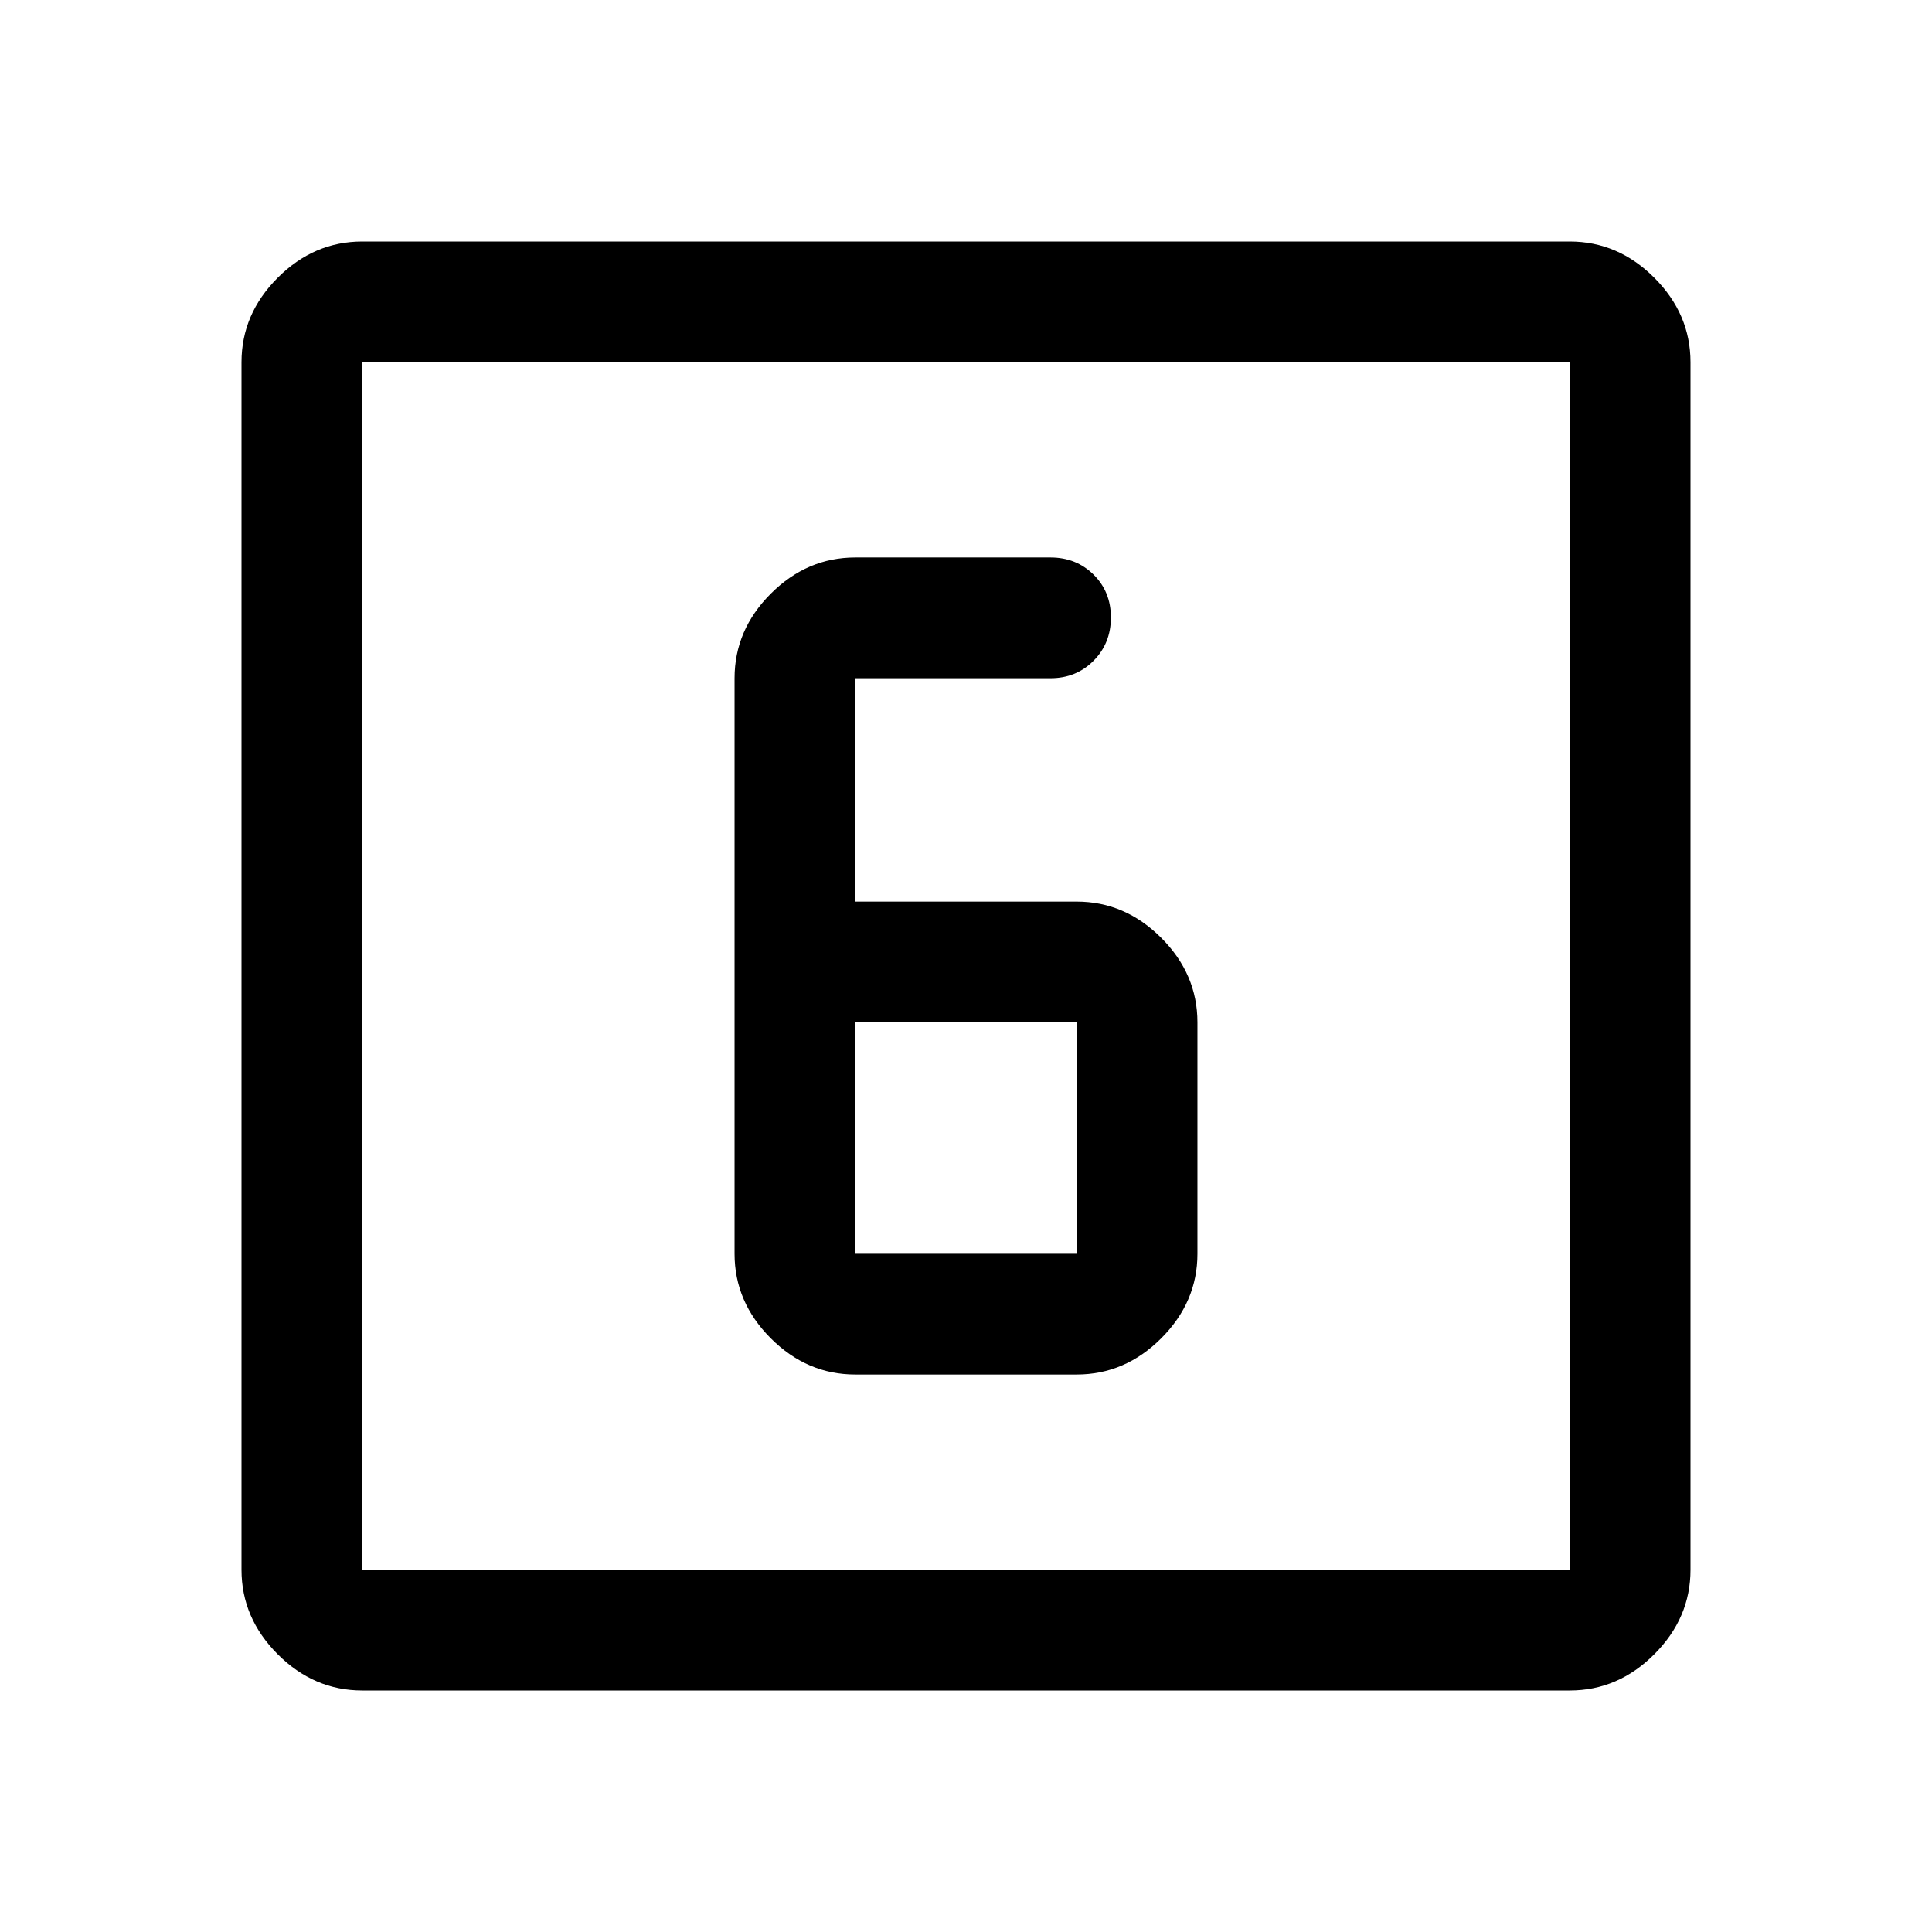
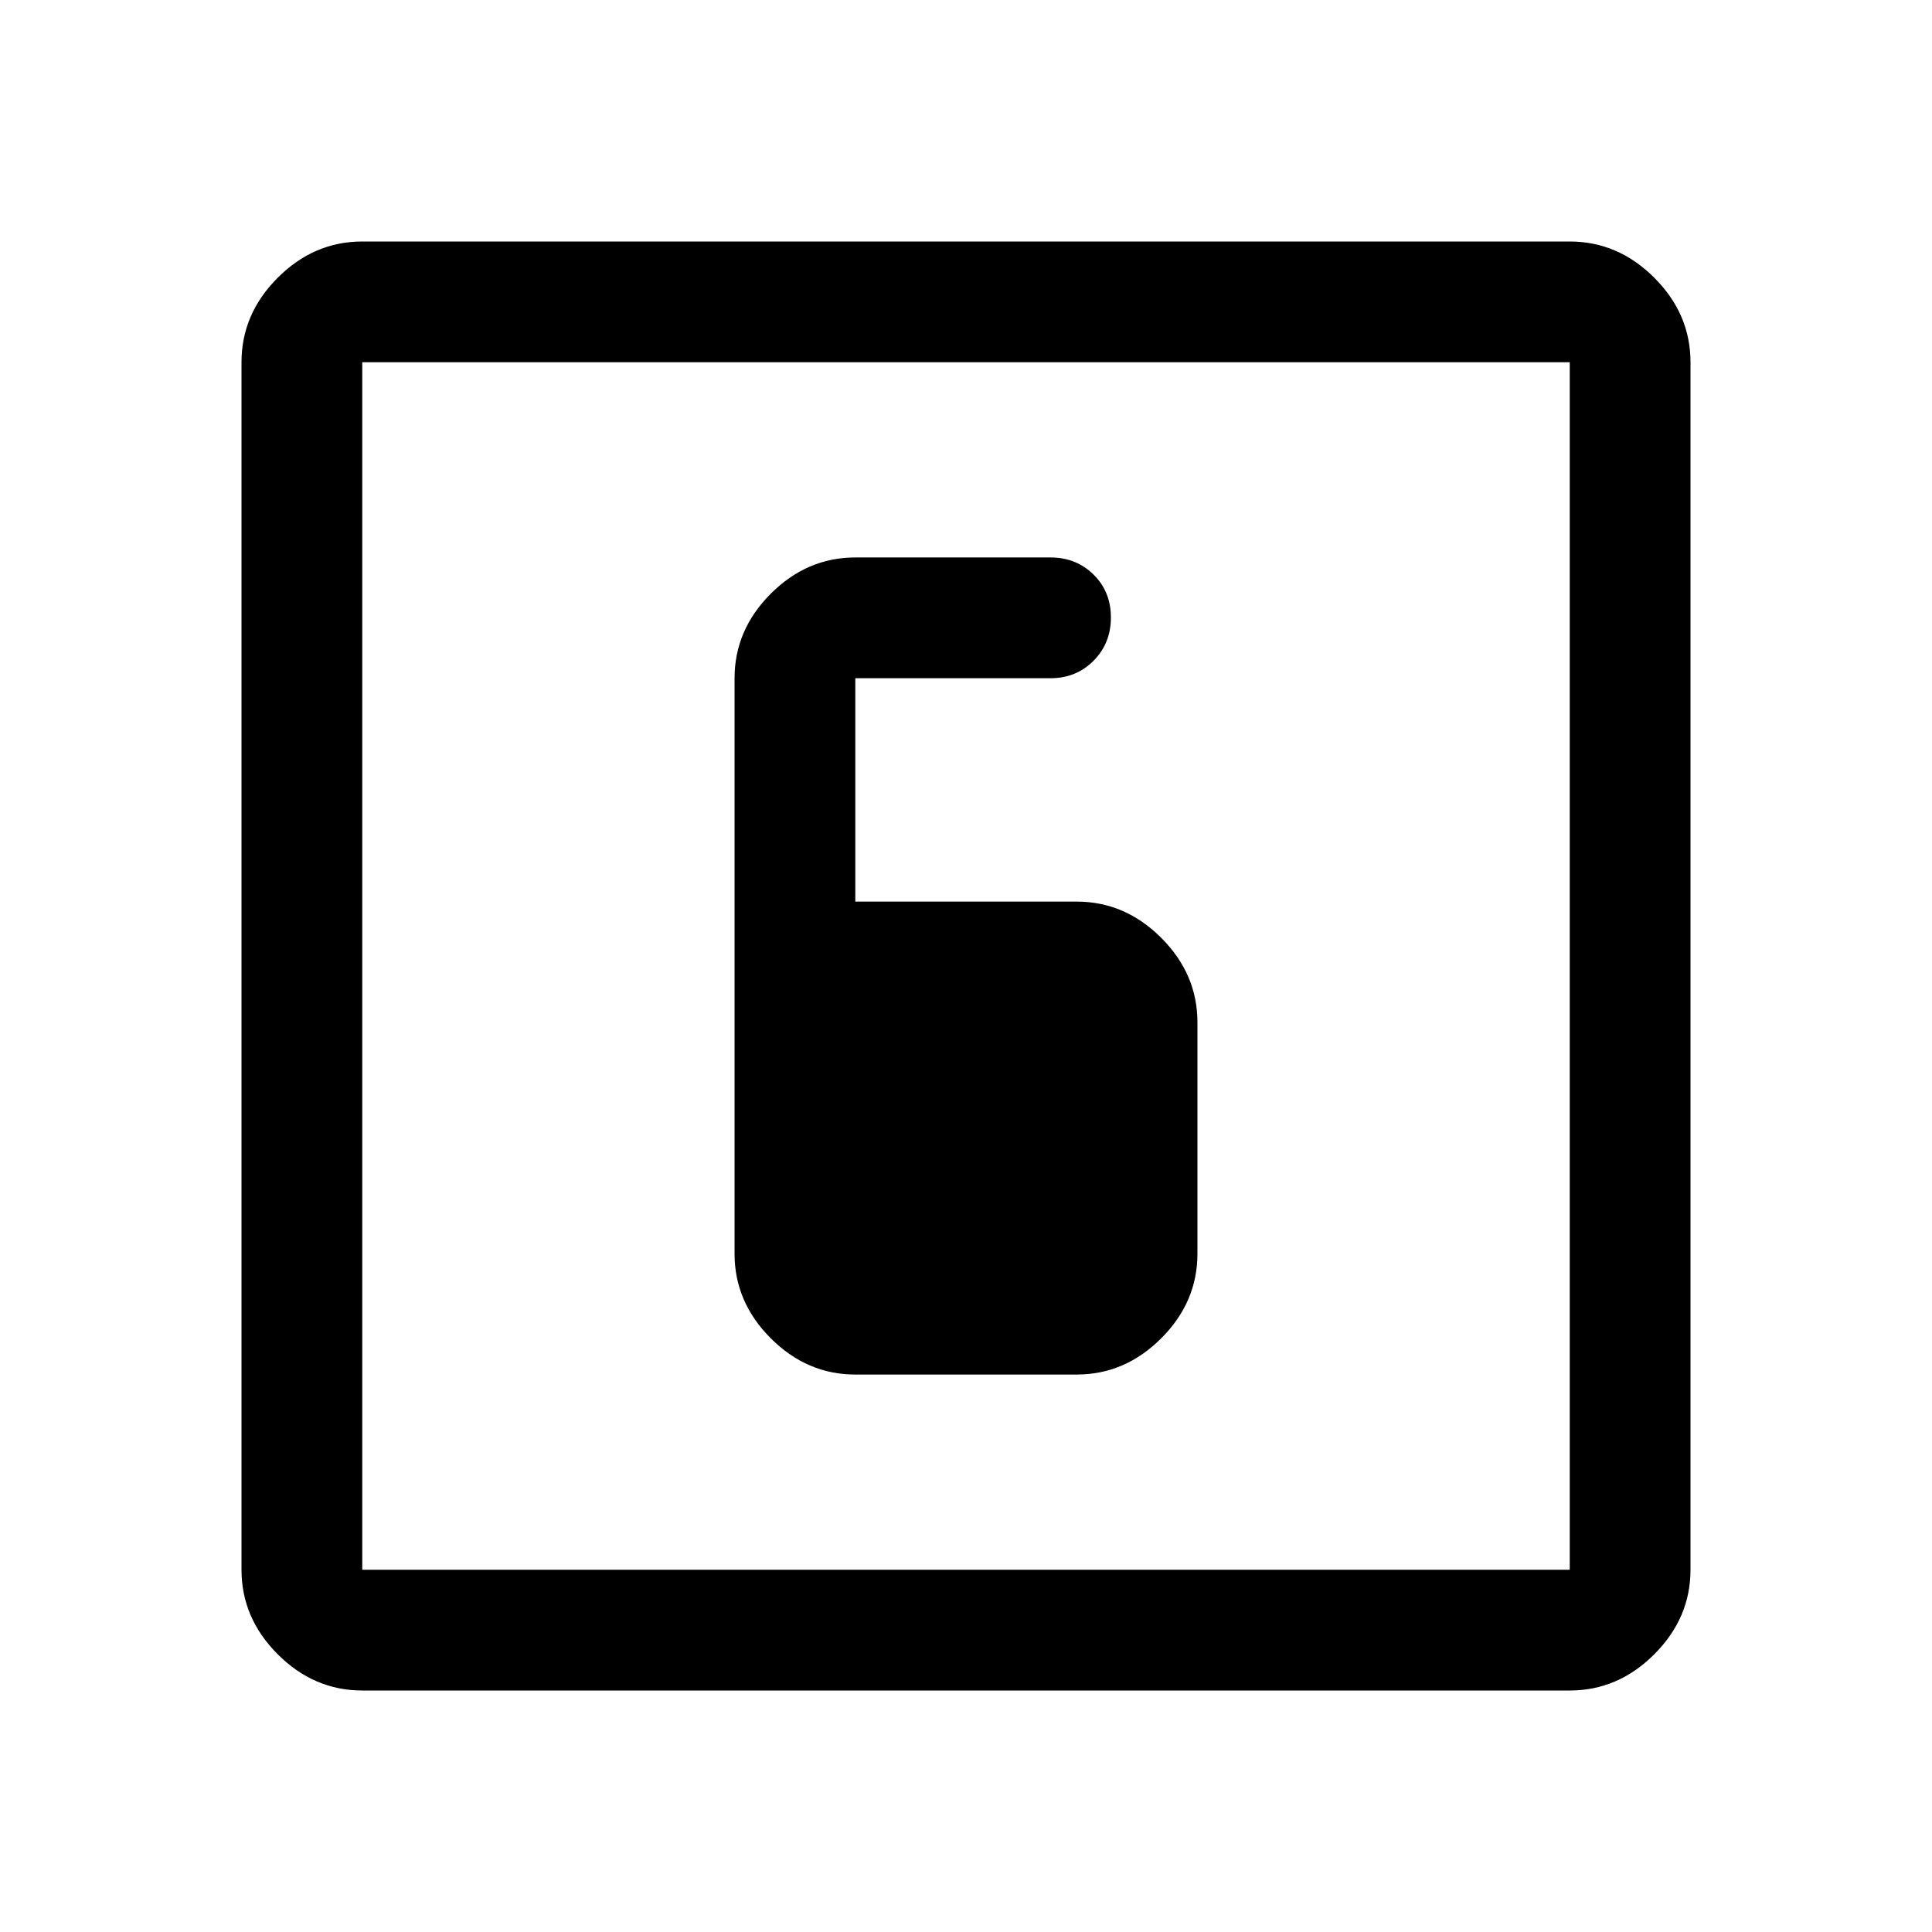
<svg xmlns="http://www.w3.org/2000/svg" width="48" height="48" viewBox="0 -960 960 960">
-   <path d="M425-277h110q24 0 42-18t18-42v-115q0-24-18-42t-42-18H425v-111h97q12.75 0 21.375-8.675 8.625-8.676 8.625-21.5 0-12.825-8.625-21.325T522-683h-97q-24 0-42 18t-18 42v286q0 24 18 42t42 18Zm0-175h110v115H425v-115ZM180-120q-24 0-42-18t-18-42v-600q0-24 18-42t42-18h600q24 0 42 18t18 42v600q0 24-18 42t-42 18H180Zm0-60h600v-600H180v600Zm0-600v600-600Z" />
+   <path d="M425-277h110q24 0 42-18t18-42v-115q0-24-18-42t-42-18H425v-111h97q12.75 0 21.375-8.675 8.625-8.676 8.625-21.5 0-12.825-8.625-21.325T522-683h-97q-24 0-42 18t-18 42v286q0 24 18 42t42 18Zm0-175v115H425v-115ZM180-120q-24 0-42-18t-18-42v-600q0-24 18-42t42-18h600q24 0 42 18t18 42v600q0 24-18 42t-42 18H180Zm0-60h600v-600H180v600Zm0-600v600-600Z" />
</svg>